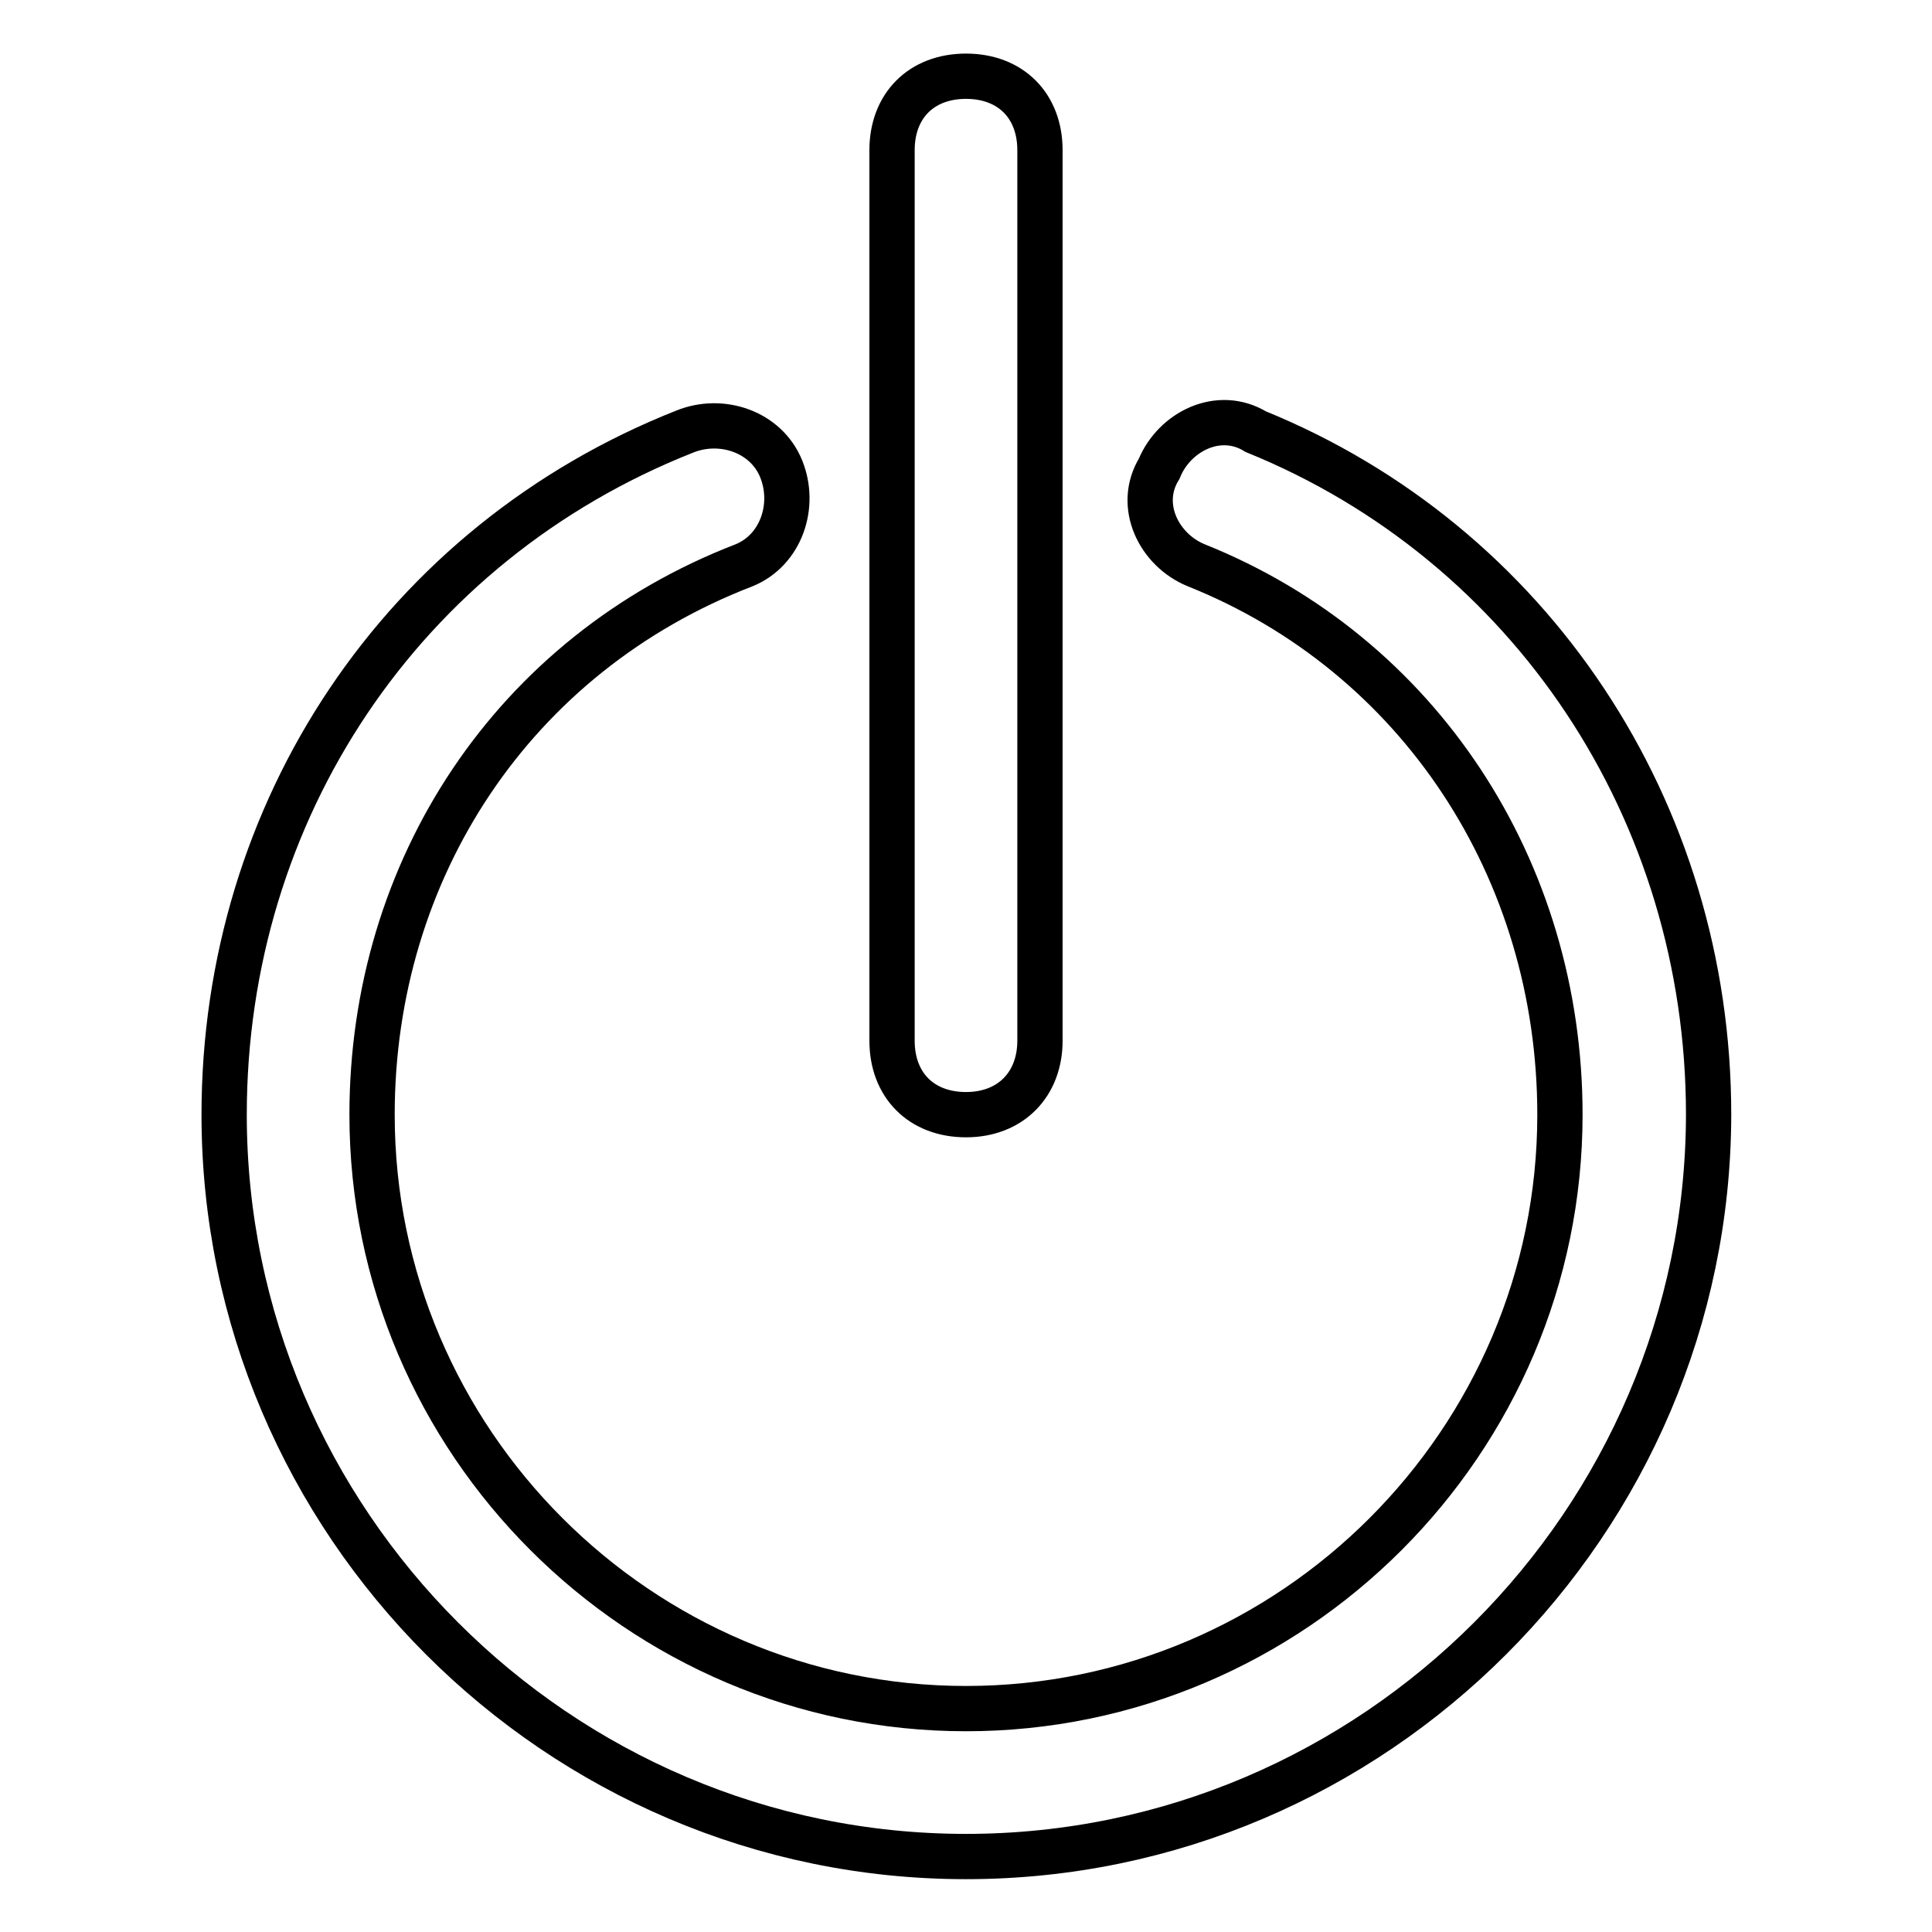
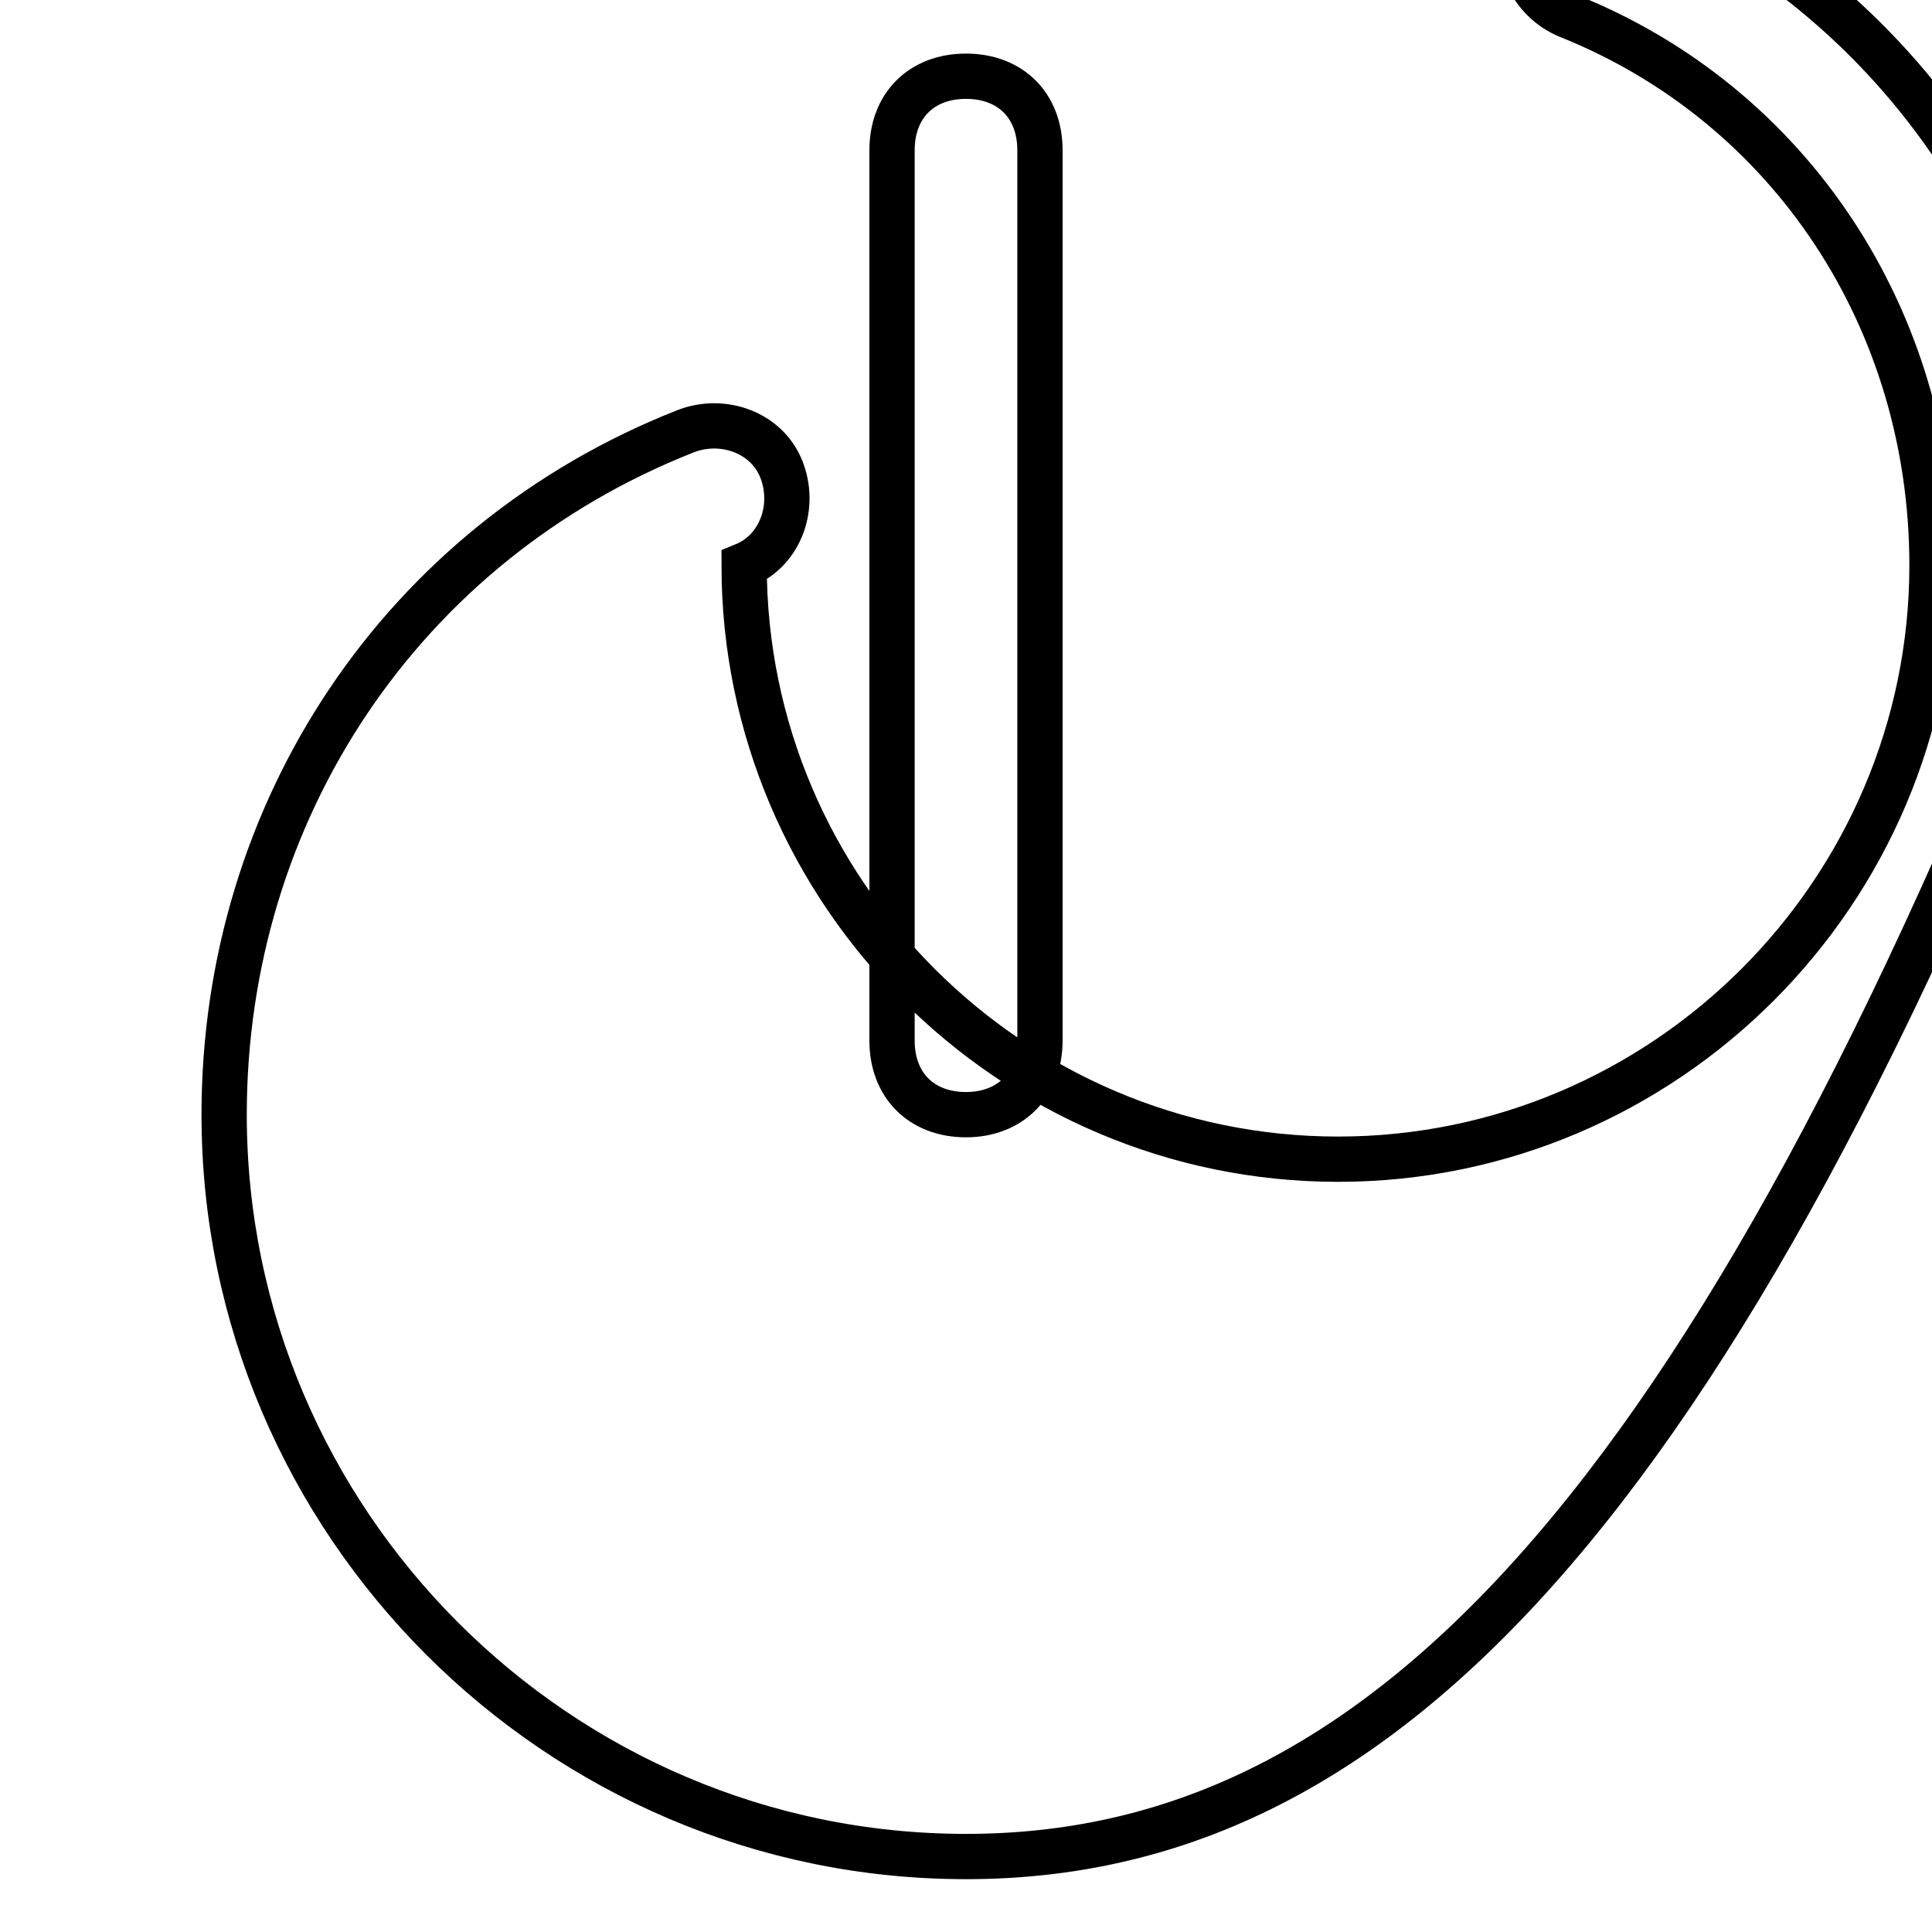
<svg xmlns="http://www.w3.org/2000/svg" version="1.1" x="0px" y="0px" viewBox="0 0 256 256" enable-background="new 0 0 256 256" xml:space="preserve">
  <g>
-     <path stroke-width="6" fill-opacity="0" stroke="#000000" d="M128,246c-54.1,0-98.3-44.3-98.3-98.3c0-40.3,23.6-75.7,61-90.5c4.9-2,10.8,0,12.8,4.9 c2,4.9,0,10.8-4.9,12.8C68,86.7,49.3,115.2,49.3,147.7c0,43.3,35.4,78.7,78.7,78.7s78.7-35.4,78.7-78.7c0-32.5-18.7-61-48.2-72.8 c-4.9-2-7.9-7.9-4.9-12.8c2-4.9,7.9-7.9,12.8-4.9c36.4,14.8,60,50.2,60,90.5C226.3,201.7,182.1,246,128,246z M128,147.7 c-5.9,0-9.8-3.9-9.8-9.8v-118c0-5.9,3.9-9.8,9.8-9.8c5.9,0,9.8,3.9,9.8,9.8v118C137.8,143.7,133.9,147.7,128,147.7z" />
+     <path stroke-width="6" fill-opacity="0" stroke="#000000" d="M128,246c-54.1,0-98.3-44.3-98.3-98.3c0-40.3,23.6-75.7,61-90.5c4.9-2,10.8,0,12.8,4.9 c2,4.9,0,10.8-4.9,12.8c0,43.3,35.4,78.7,78.7,78.7s78.7-35.4,78.7-78.7c0-32.5-18.7-61-48.2-72.8 c-4.9-2-7.9-7.9-4.9-12.8c2-4.9,7.9-7.9,12.8-4.9c36.4,14.8,60,50.2,60,90.5C226.3,201.7,182.1,246,128,246z M128,147.7 c-5.9,0-9.8-3.9-9.8-9.8v-118c0-5.9,3.9-9.8,9.8-9.8c5.9,0,9.8,3.9,9.8,9.8v118C137.8,143.7,133.9,147.7,128,147.7z" />
  </g>
</svg>